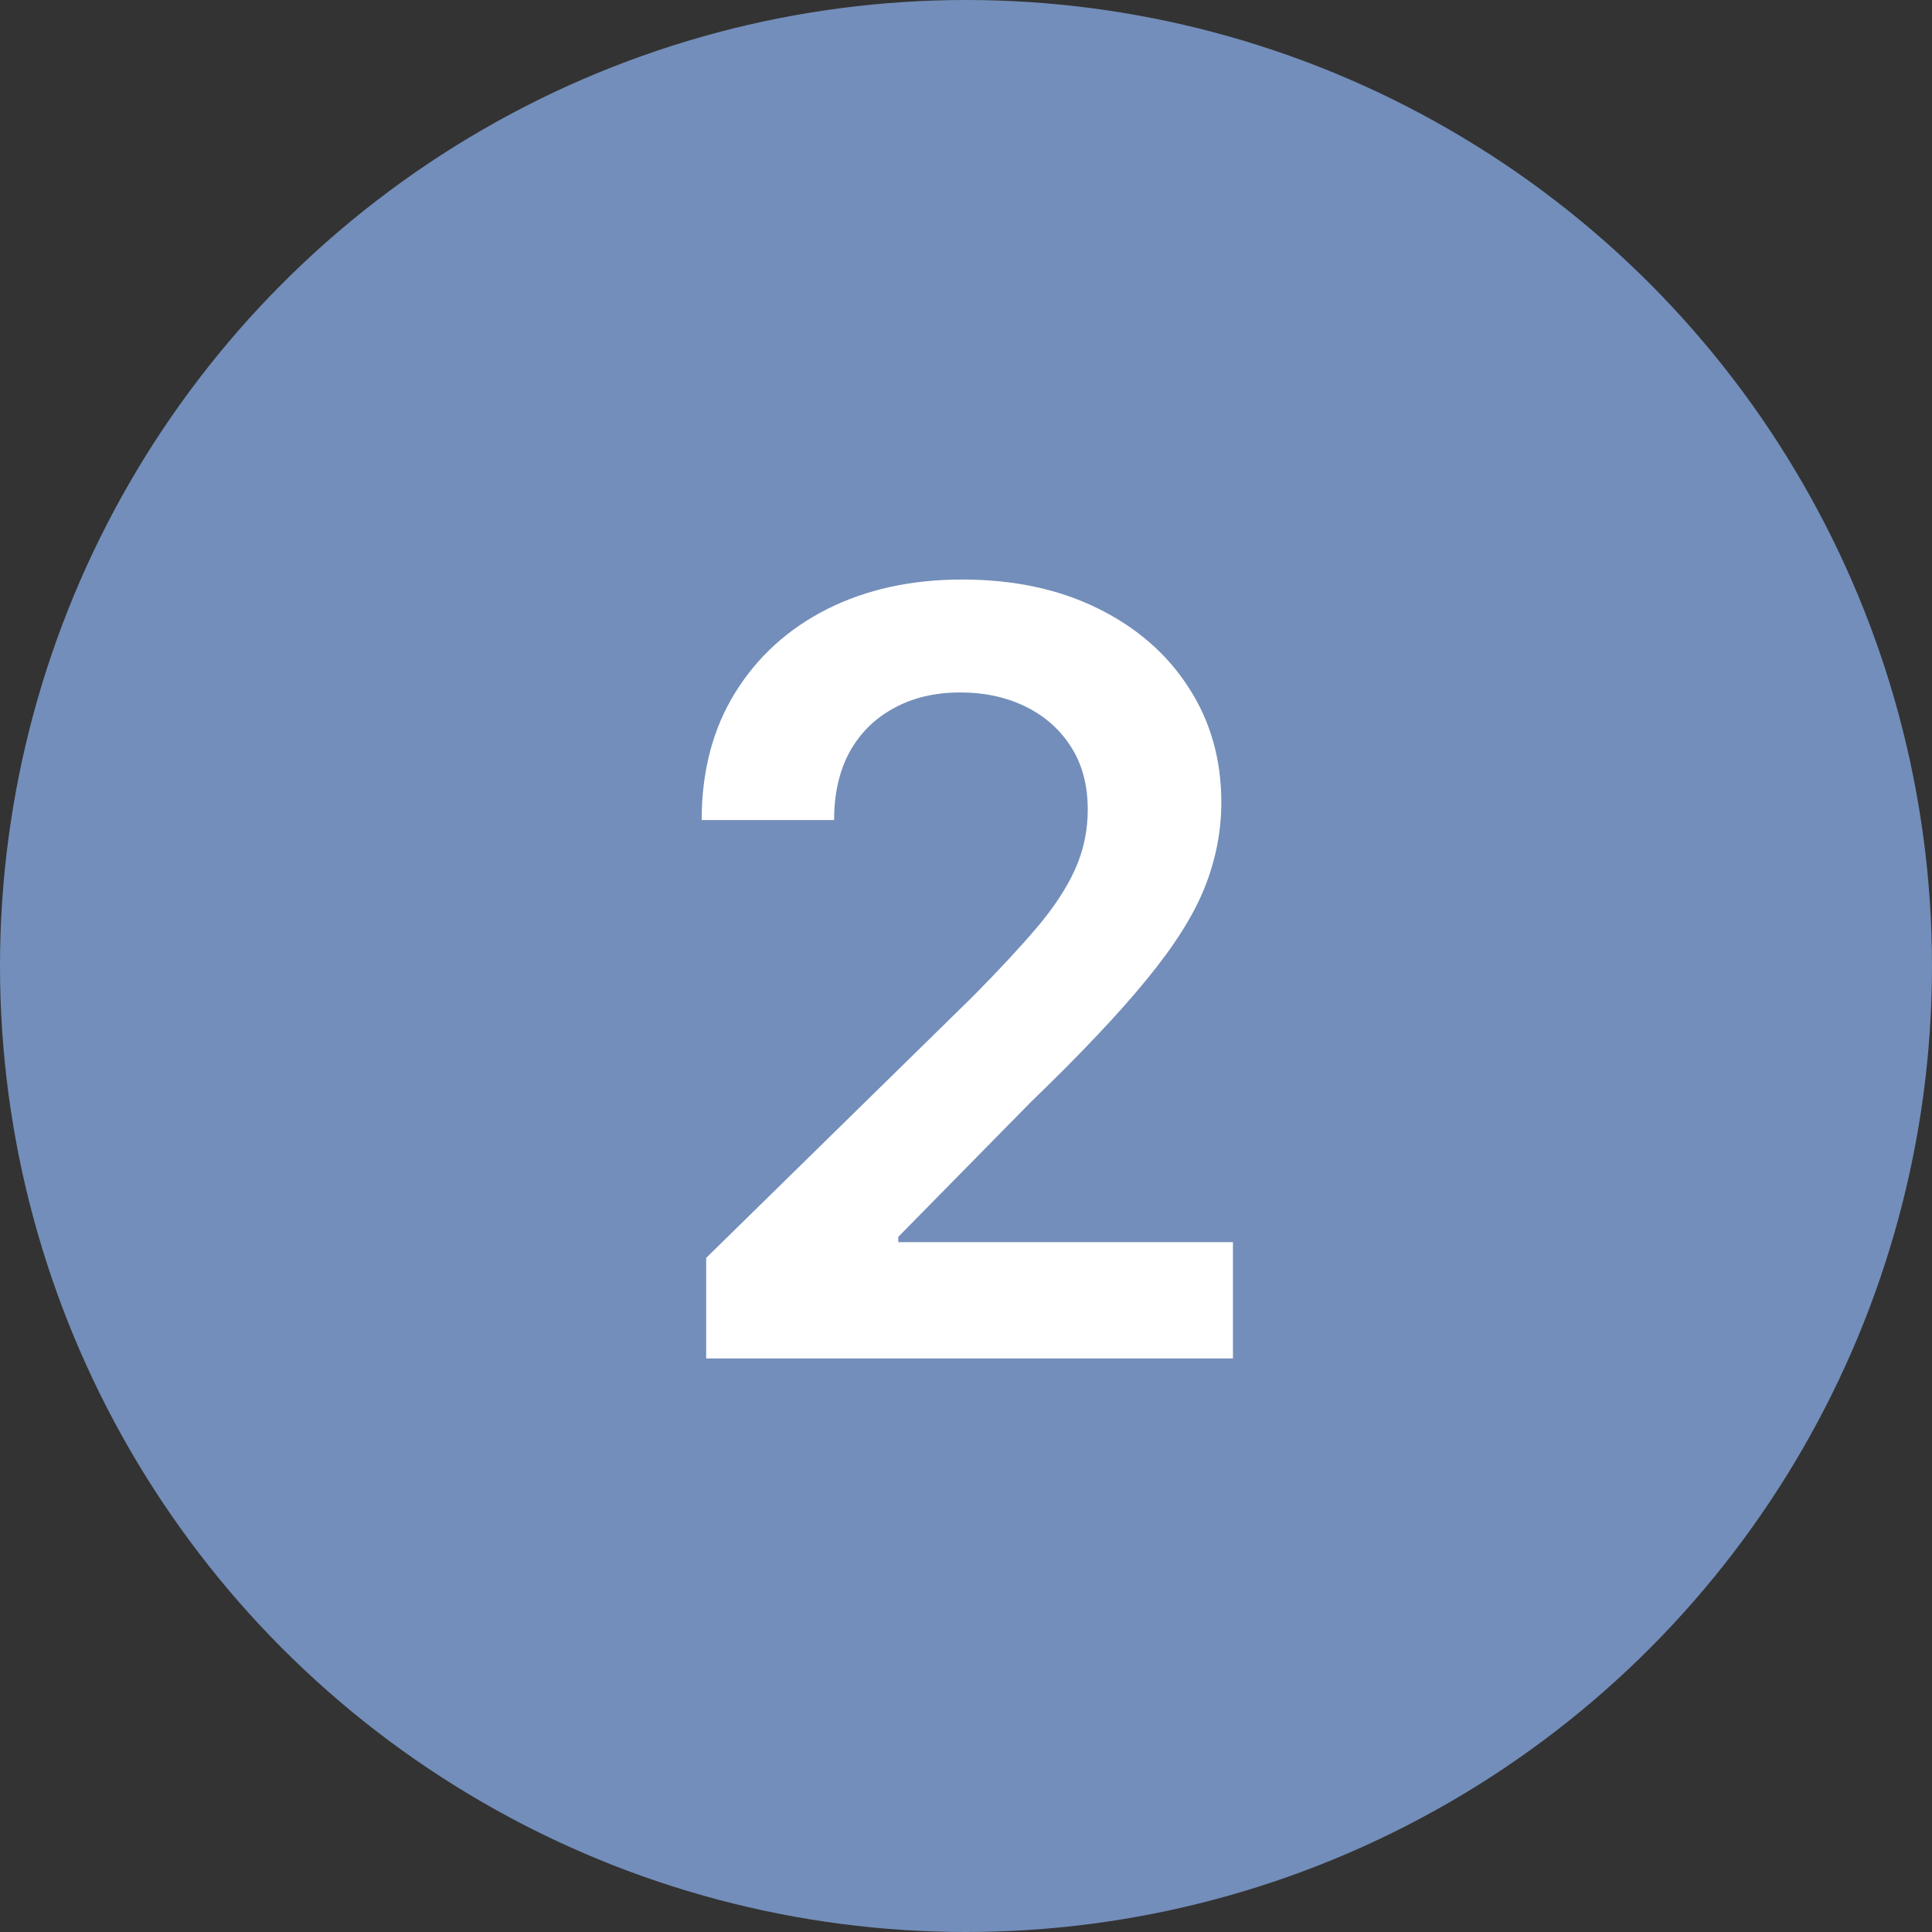
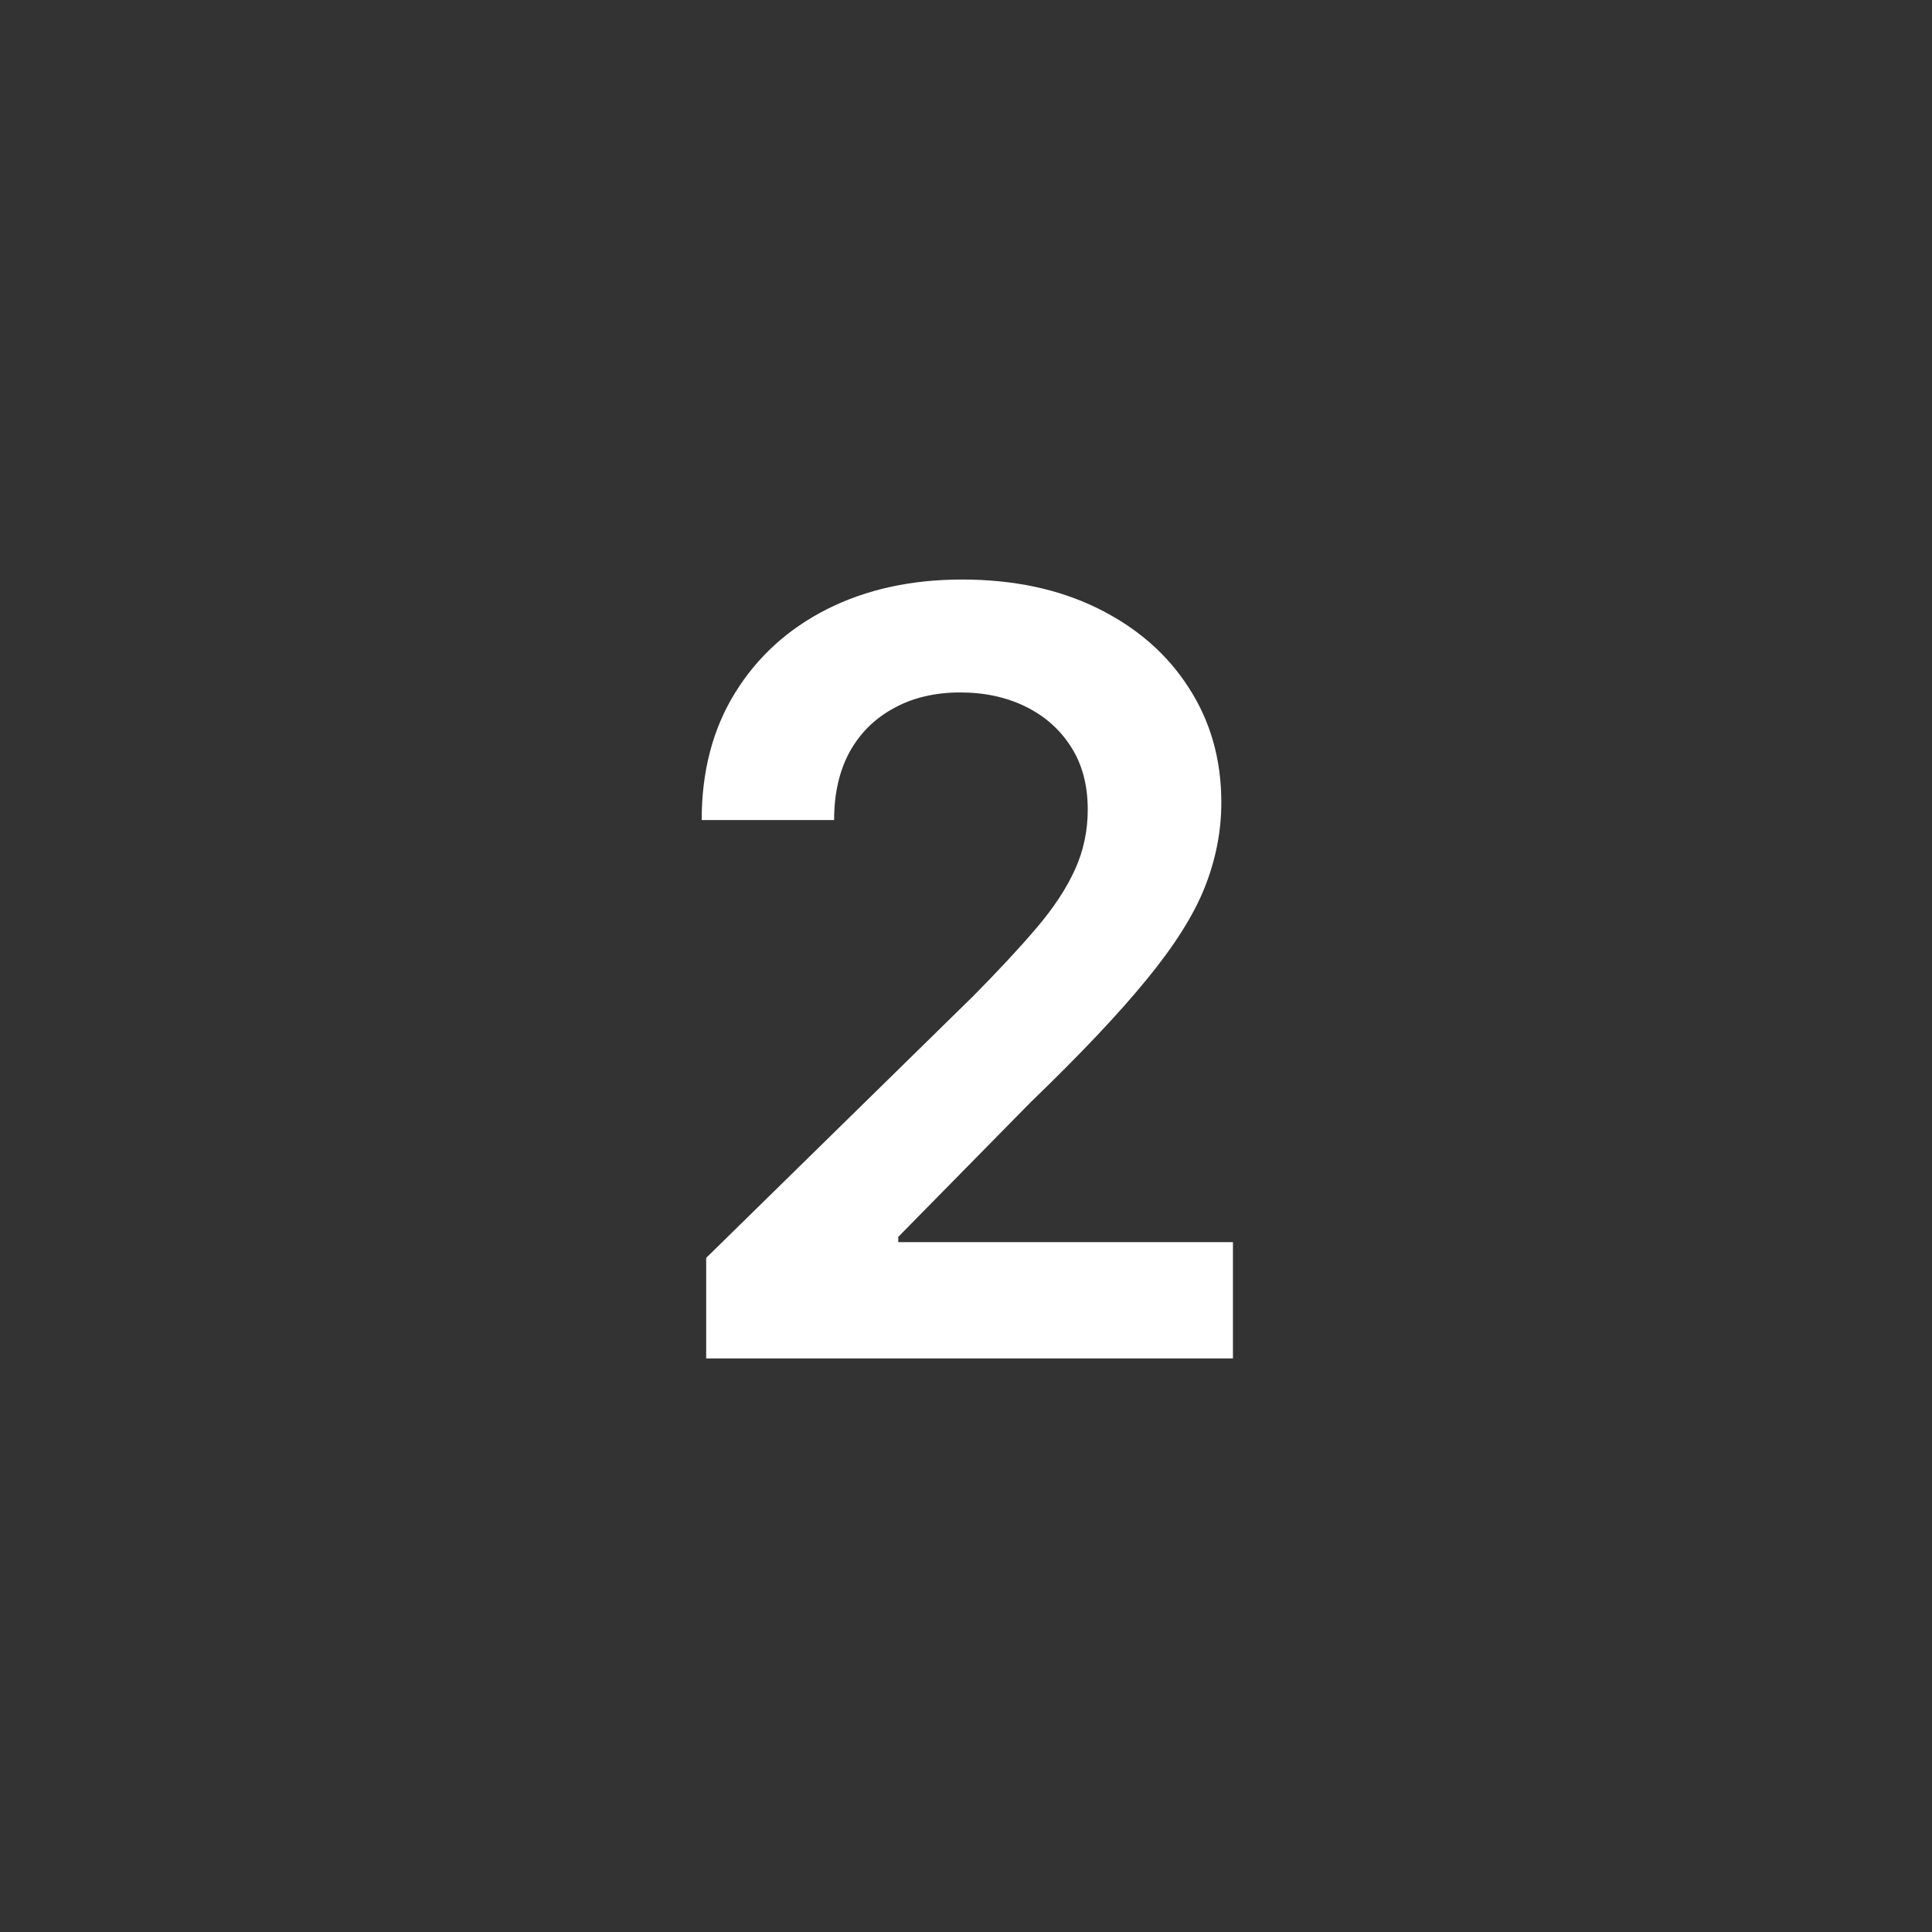
<svg xmlns="http://www.w3.org/2000/svg" width="128" height="128" viewBox="0 0 128 128" fill="none">
  <rect x="0" y="0" width="128" height="128" fill="#333333" stroke="none" />
-   <circle cx="64" cy="64" r="64" fill="#738EBA" />
  <path d="M46.786 90V83.338L64.46 66.012C66.15 64.305 67.559 62.789 68.686 61.463C69.813 60.137 70.658 58.853 71.221 57.61C71.785 56.367 72.066 55.041 72.066 53.633C72.066 52.025 71.702 50.65 70.973 49.506C70.243 48.346 69.241 47.452 67.965 46.822C66.689 46.192 65.239 45.877 63.615 45.877C61.941 45.877 60.474 46.225 59.215 46.921C57.955 47.601 56.978 48.57 56.282 49.83C55.602 51.089 55.262 52.589 55.262 54.329H46.488C46.488 51.097 47.225 48.288 48.7 45.902C50.175 43.516 52.205 41.668 54.79 40.359C57.392 39.05 60.375 38.395 63.739 38.395C67.153 38.395 70.152 39.033 72.738 40.309C75.323 41.585 77.328 43.333 78.753 45.554C80.195 47.775 80.916 50.31 80.916 53.16C80.916 55.066 80.551 56.939 79.822 58.778C79.093 60.618 77.809 62.656 75.969 64.894C74.146 67.131 71.586 69.84 68.288 73.022L59.513 81.946V82.294H81.686V90H46.786Z" fill="white" />
</svg>